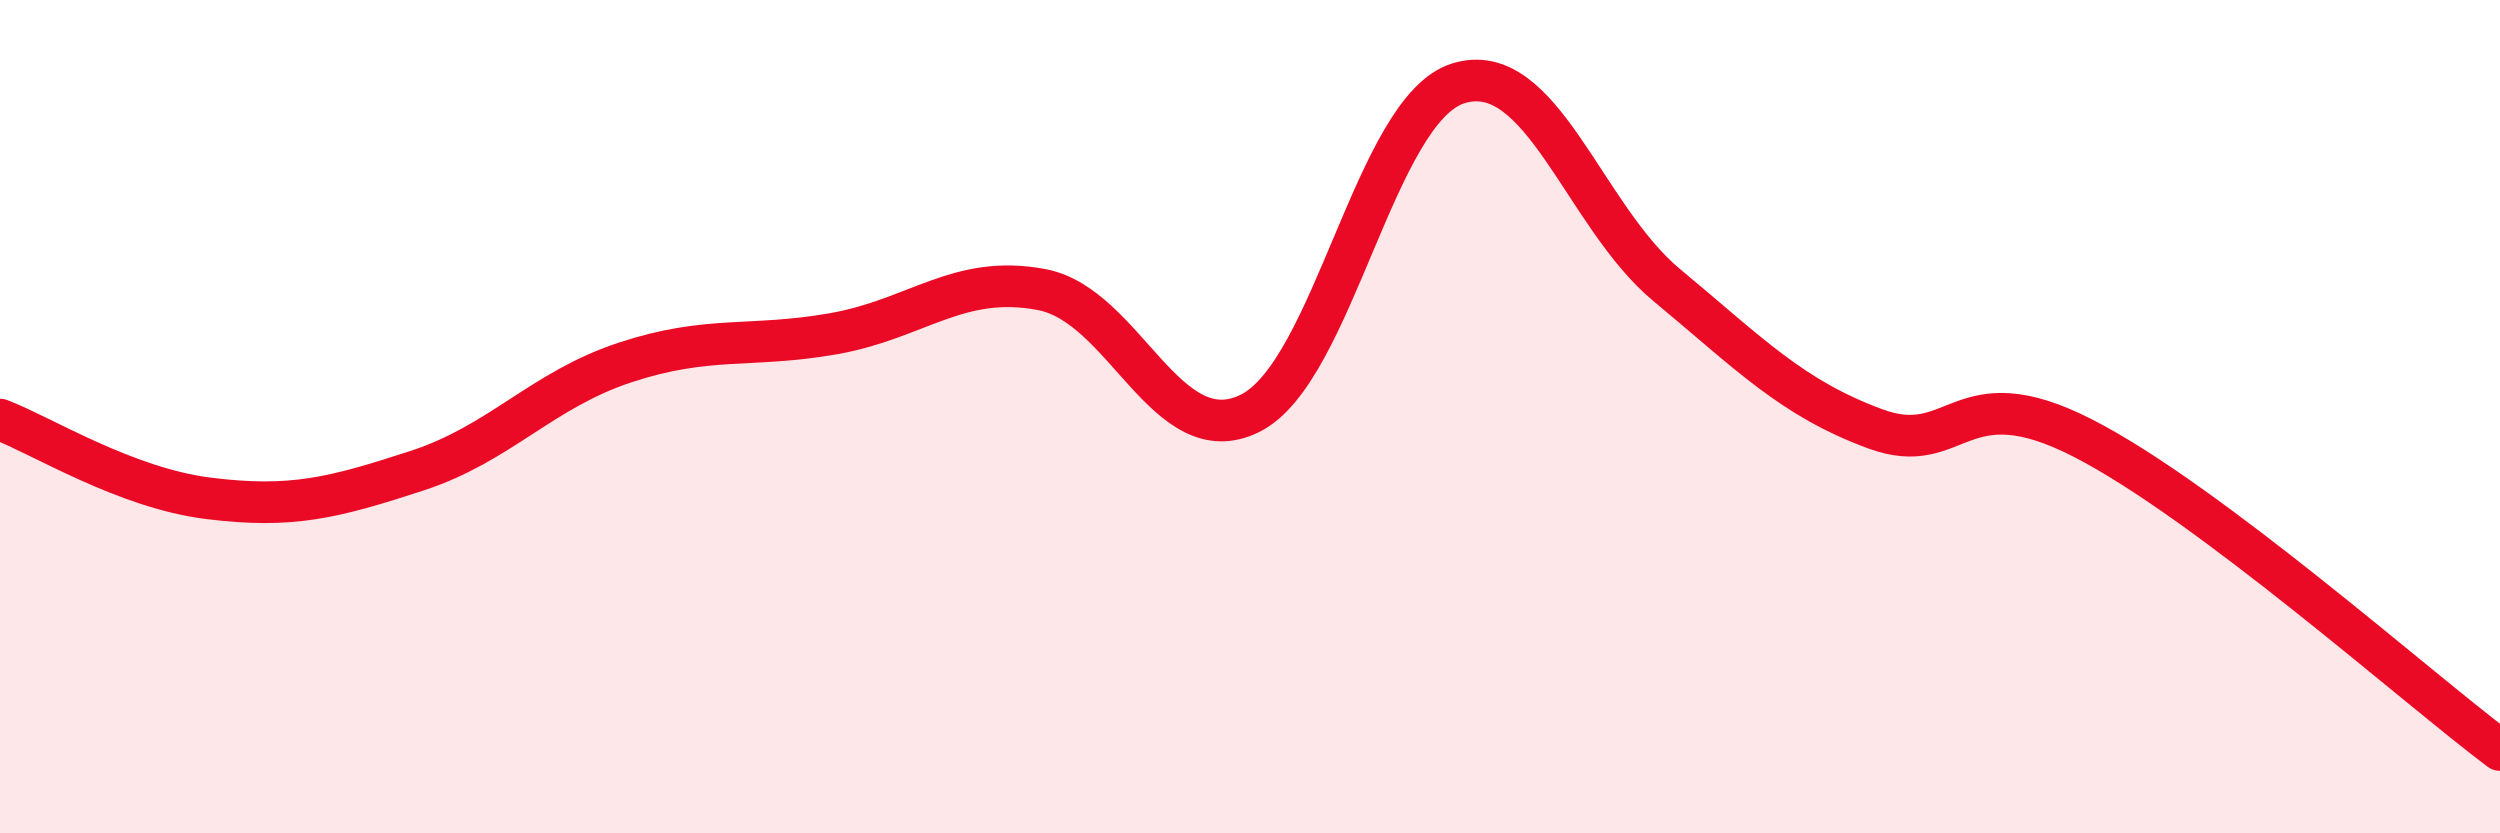
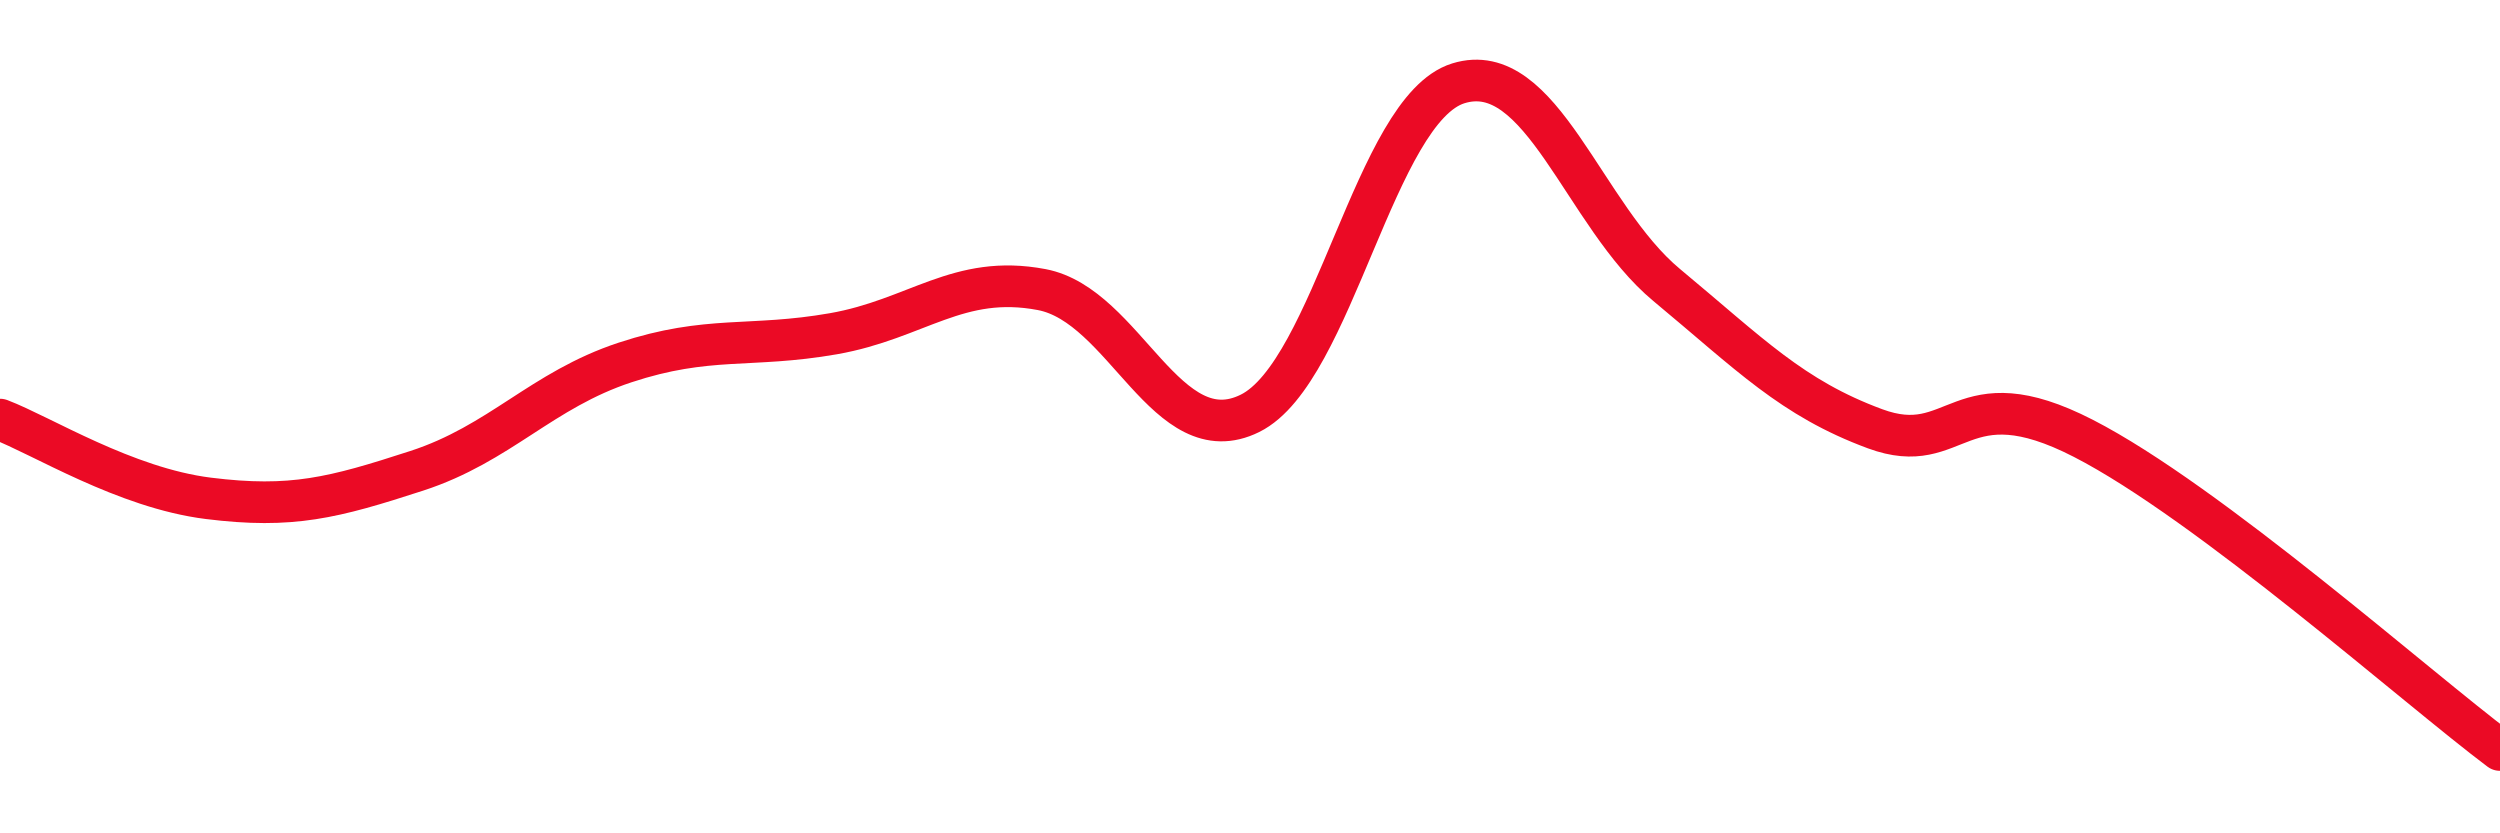
<svg xmlns="http://www.w3.org/2000/svg" width="60" height="20" viewBox="0 0 60 20">
-   <path d="M 0,10.07 C 1,10.45 3,11.71 5,11.96 C 7,12.21 8,11.95 10,11.3 C 12,10.65 13,9.36 15,8.7 C 17,8.04 18,8.36 20,8.01 C 22,7.66 23,6.57 25,6.95 C 27,7.33 28,10.91 30,9.92 C 32,8.93 33,2.62 35,2 C 37,1.38 38,5.18 40,6.84 C 42,8.5 43,9.55 45,10.29 C 47,11.03 47,8.98 50,10.52 C 53,12.06 58,16.5 60,18L60 20L0 20Z" fill="#EB0A25" opacity="0.1" stroke-linecap="round" stroke-linejoin="round" />
  <path d="M 0,10.07 C 1,10.45 3,11.71 5,11.96 C 7,12.21 8,11.95 10,11.3 C 12,10.65 13,9.36 15,8.7 C 17,8.04 18,8.36 20,8.01 C 22,7.66 23,6.57 25,6.95 C 27,7.33 28,10.91 30,9.92 C 32,8.93 33,2.62 35,2 C 37,1.38 38,5.18 40,6.84 C 42,8.5 43,9.55 45,10.29 C 47,11.03 47,8.98 50,10.52 C 53,12.06 58,16.5 60,18" stroke="#EB0A25" stroke-width="1" fill="none" stroke-linecap="round" stroke-linejoin="round" />
</svg>